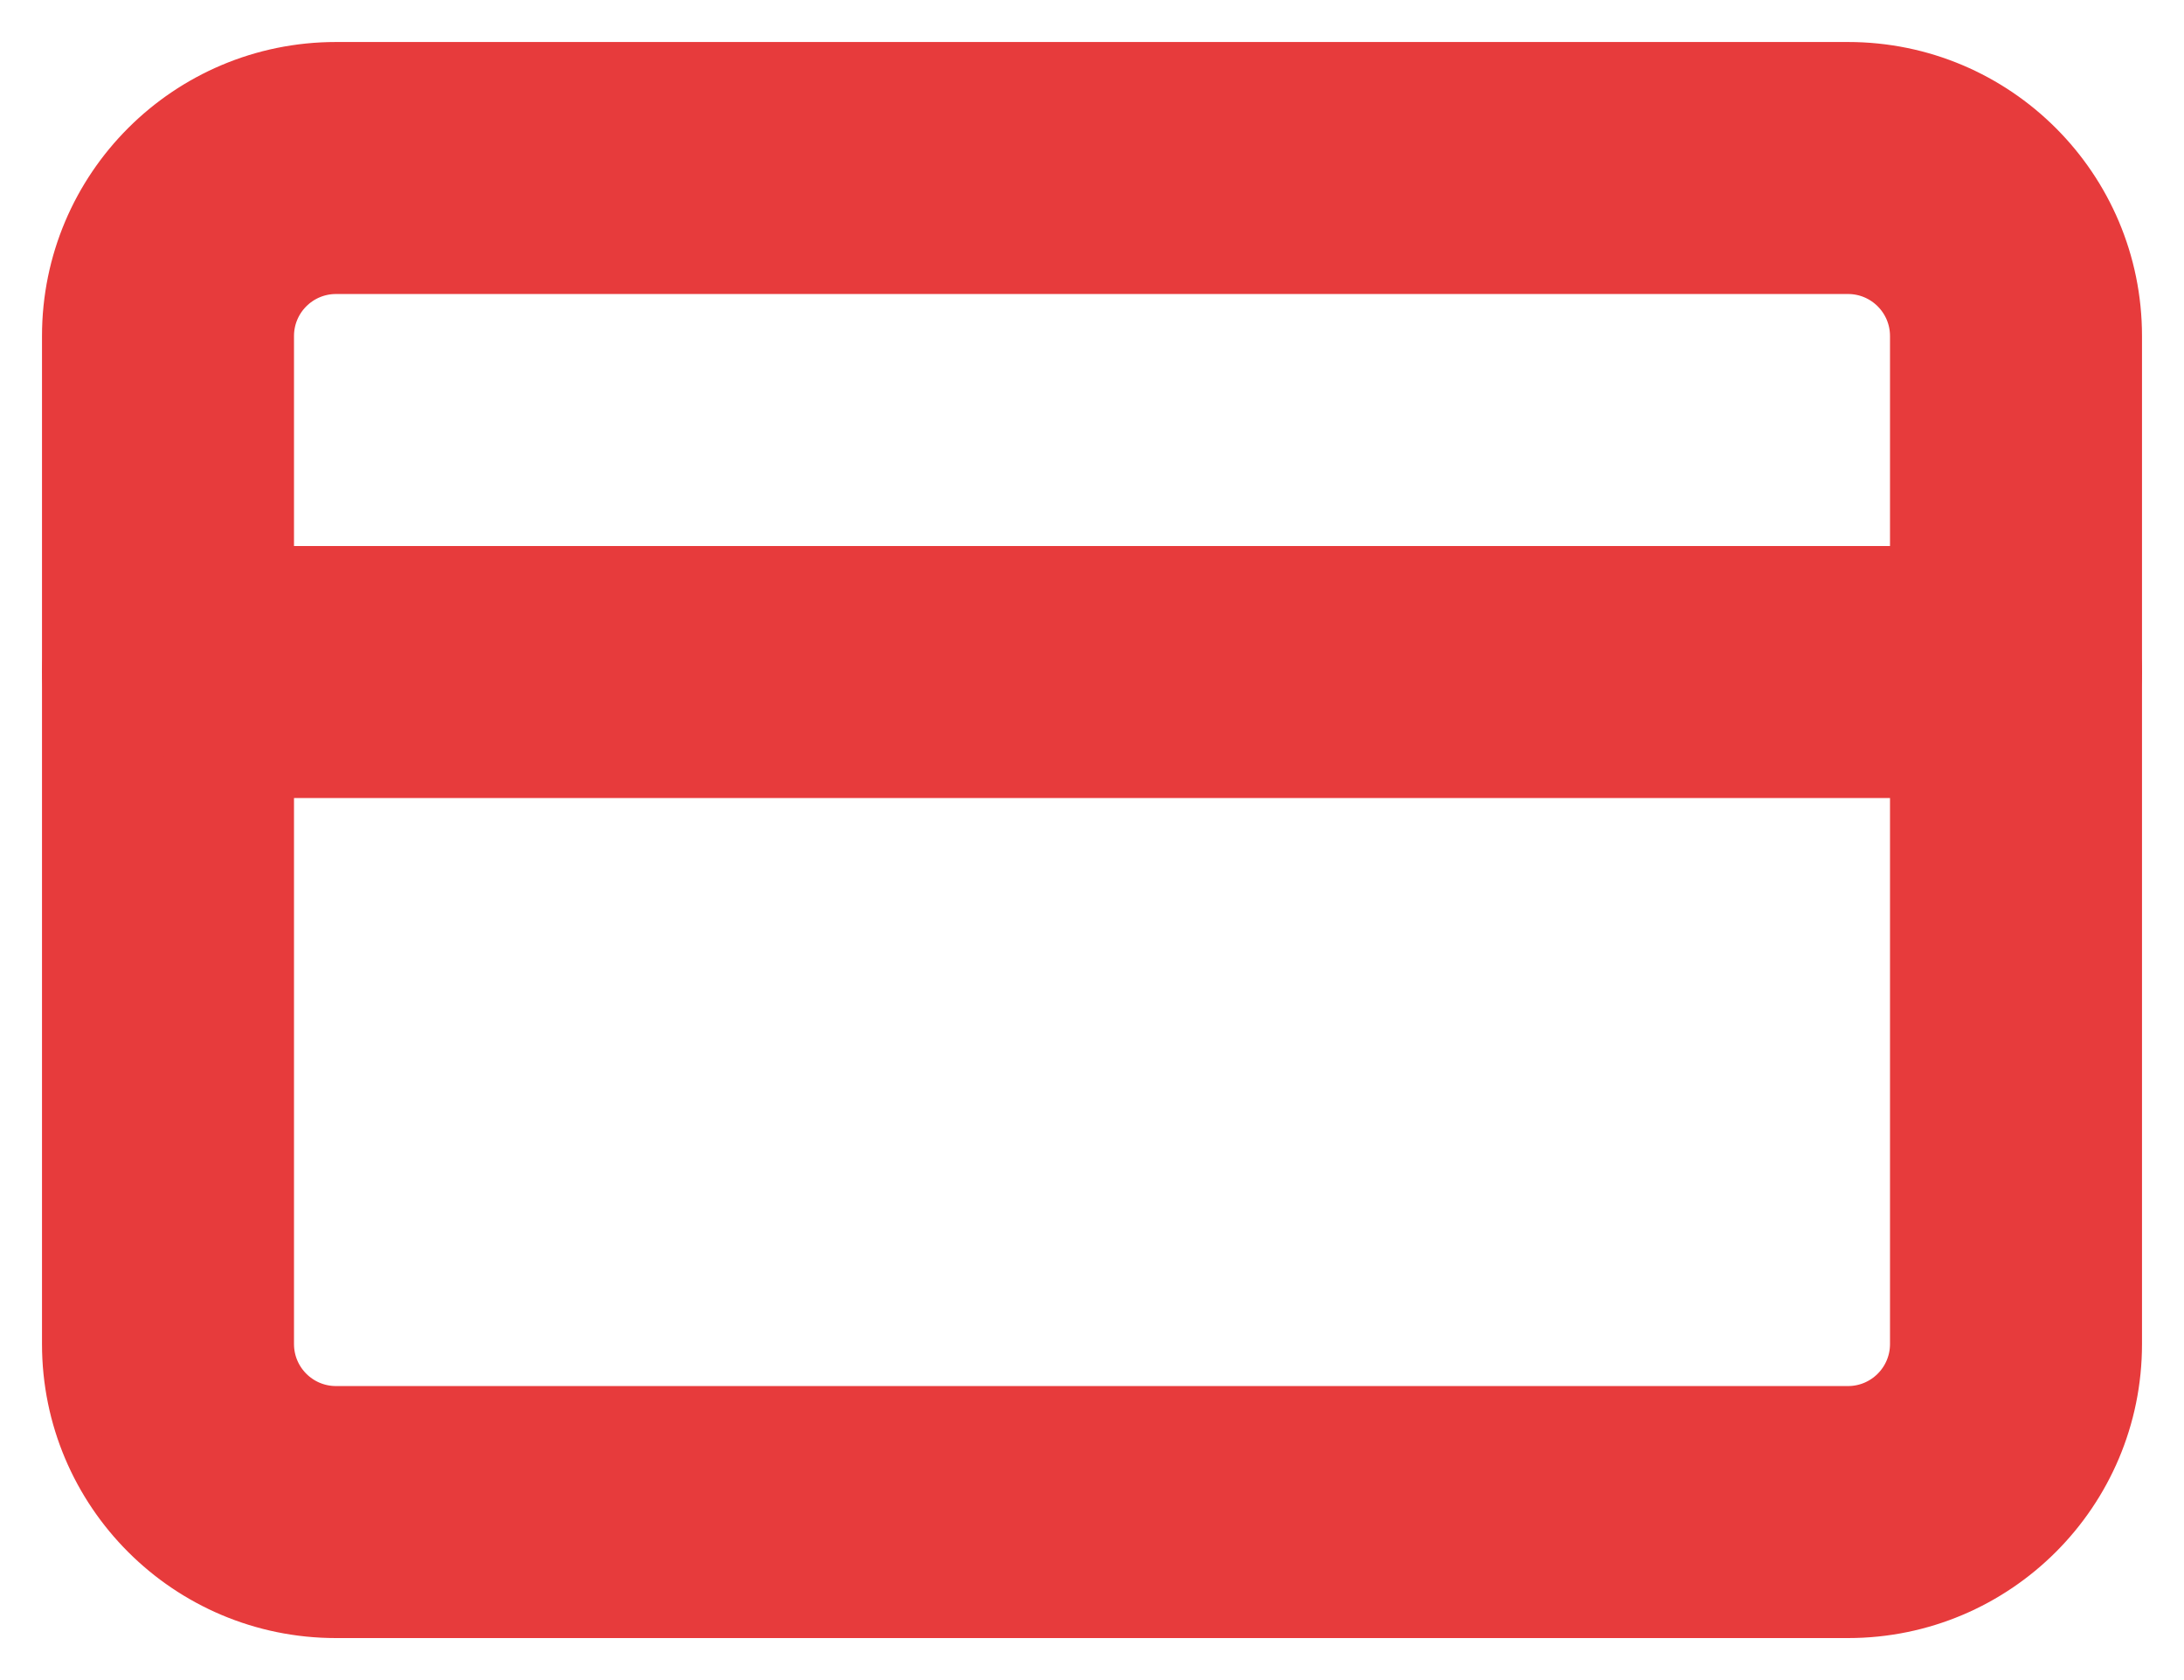
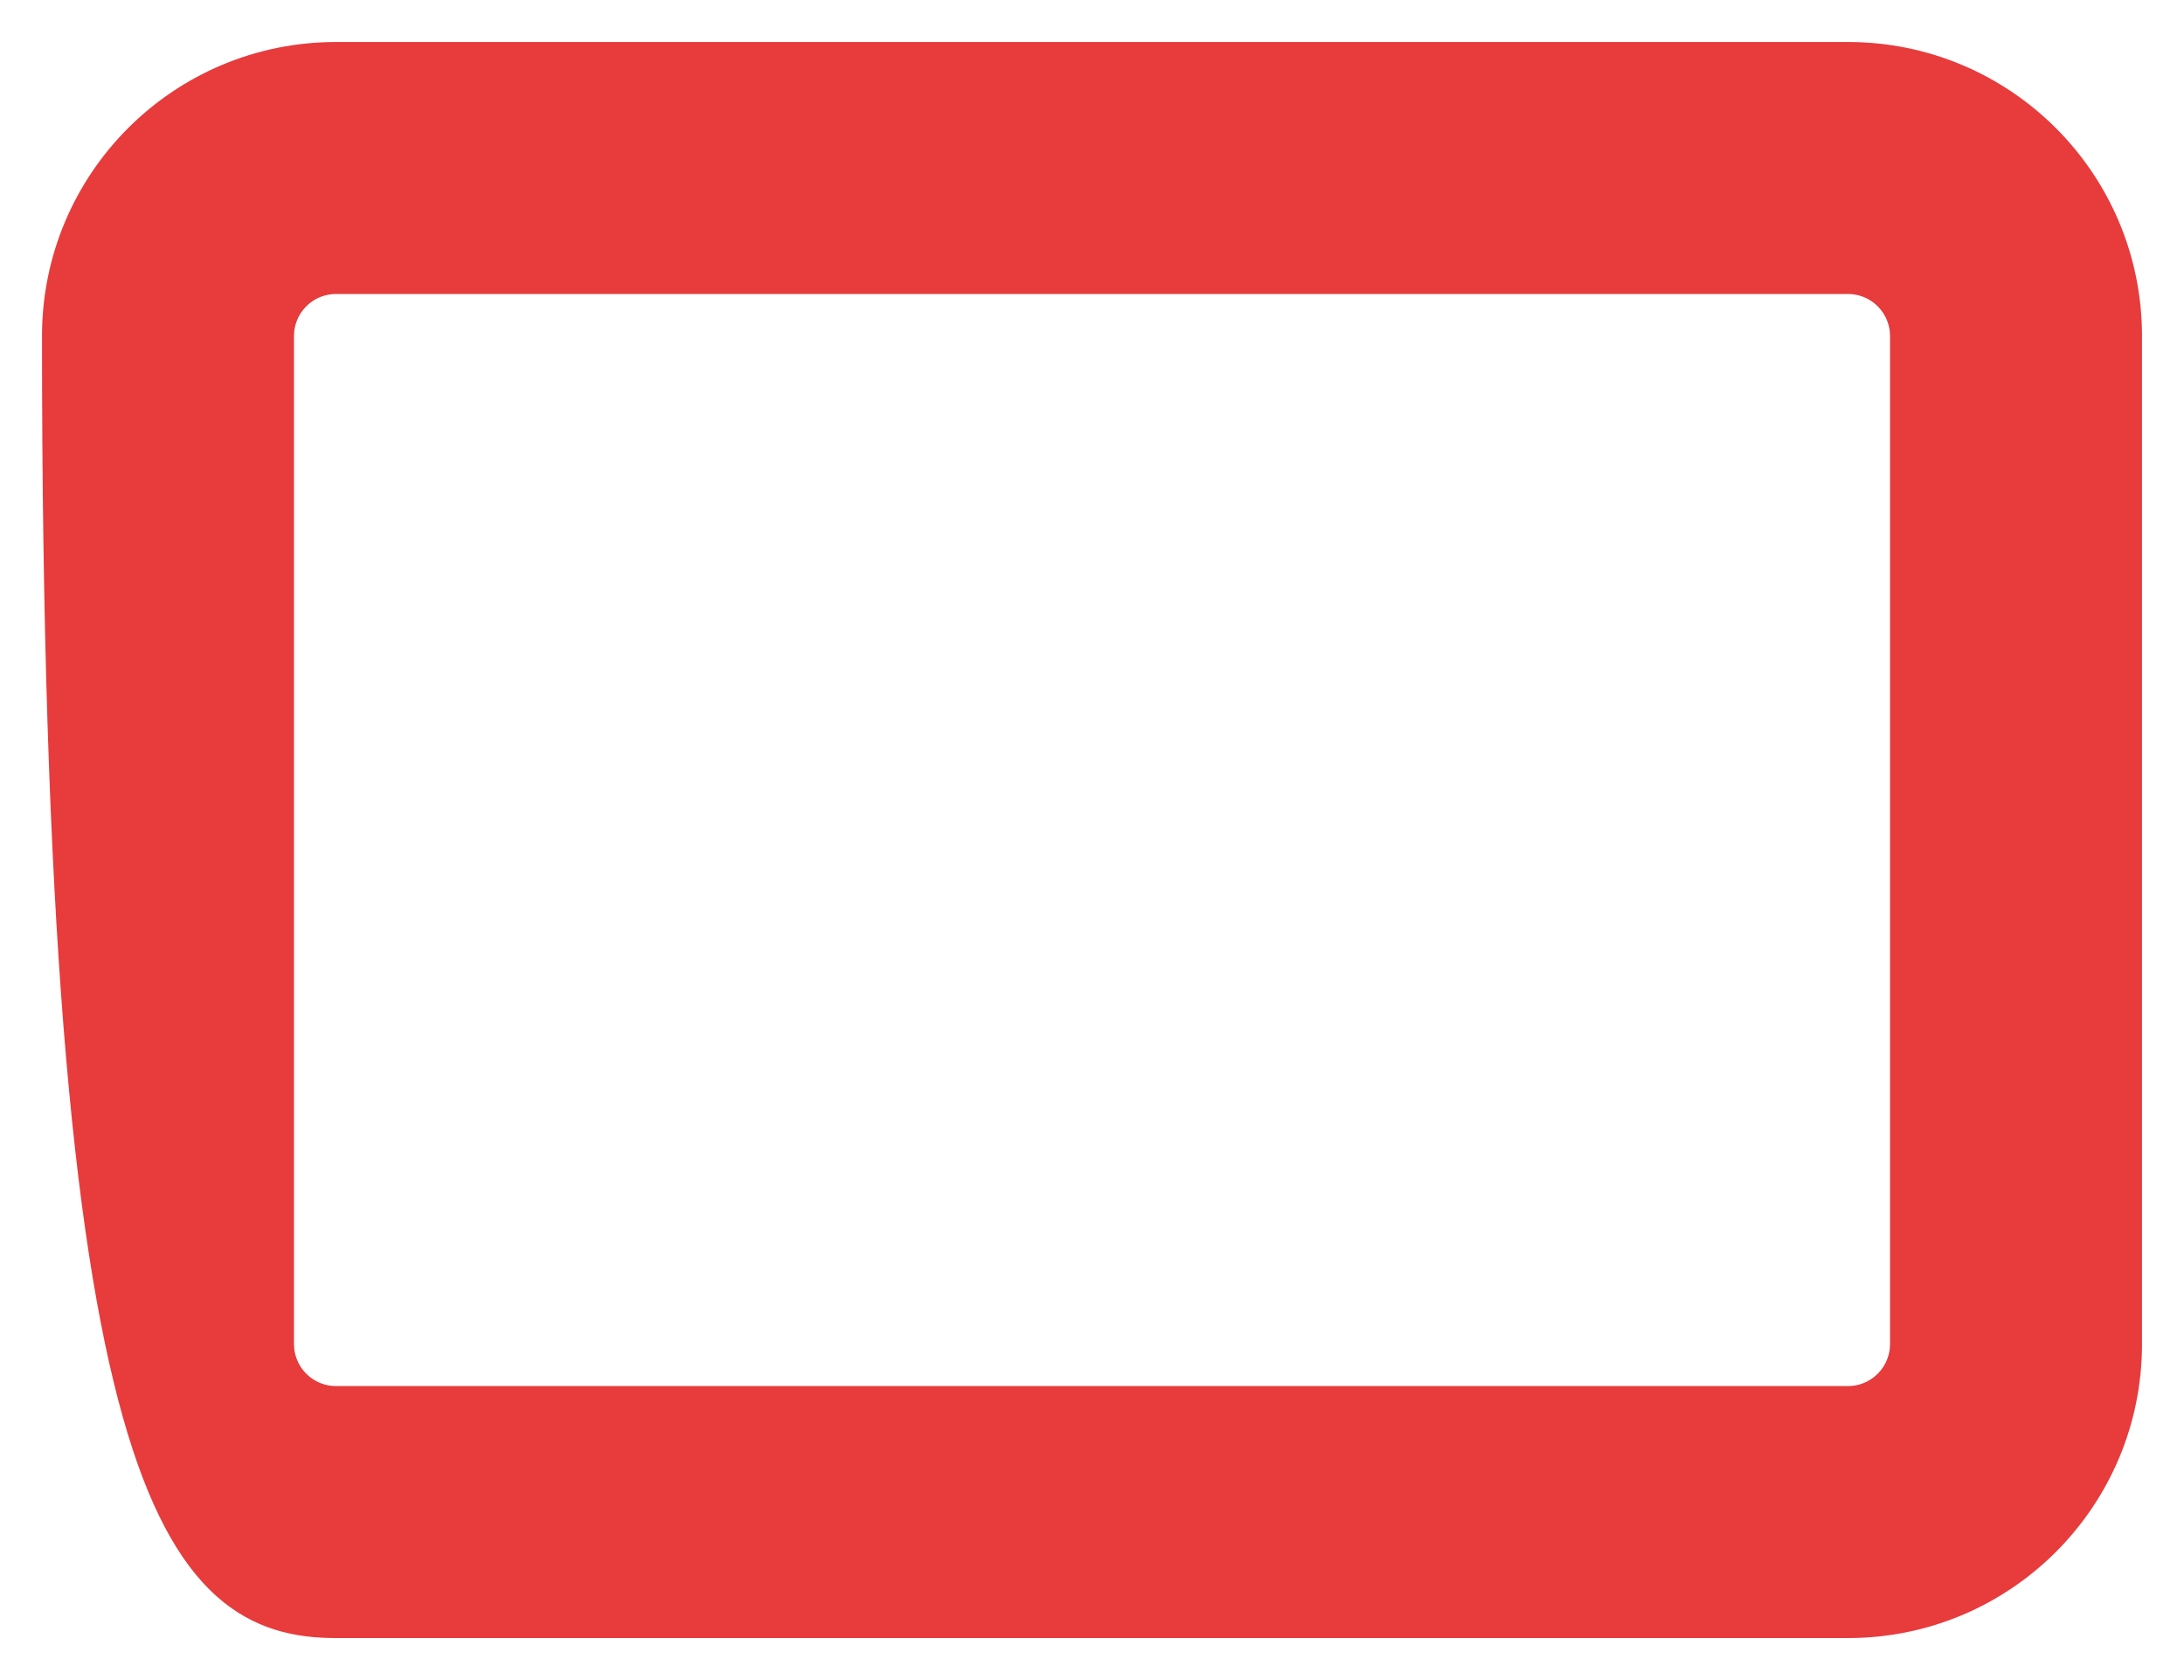
<svg xmlns="http://www.w3.org/2000/svg" width="26" height="20" viewBox="0 0 26 20" fill="none">
  <g id="Group">
-     <path id="Vector" d="M3.25 4C3.25 3.586 3.586 3.25 4 3.25H22C22.414 3.25 22.75 3.586 22.75 4V16C22.75 16.414 22.414 16.75 22 16.75H4C3.586 16.75 3.25 16.414 3.25 16V4ZM22 0.75H4C2.205 0.75 0.75 2.205 0.75 4V16C0.75 17.795 2.205 19.25 4 19.25H22C23.795 19.25 25.25 17.795 25.25 16V4C25.25 2.205 23.795 0.75 22 0.75Z" fill="#E73B3C" stroke="#E73B3C" stroke-width="0.5" />
-     <path id="Vector_2" d="M0.75 8C0.75 8.69 1.31 9.25 2 9.25H24C24.69 9.25 25.25 8.69 25.25 8C25.25 7.31 24.69 6.75 24 6.75H2C1.31 6.75 0.75 7.31 0.75 8Z" fill="#E73B3C" stroke="#E73B3C" stroke-width="0.5" />
+     <path id="Vector" d="M3.25 4C3.25 3.586 3.586 3.25 4 3.25H22C22.414 3.25 22.75 3.586 22.75 4V16C22.75 16.414 22.414 16.75 22 16.75H4C3.586 16.75 3.25 16.414 3.25 16V4ZM22 0.75H4C2.205 0.75 0.75 2.205 0.75 4C0.75 17.795 2.205 19.25 4 19.25H22C23.795 19.25 25.25 17.795 25.25 16V4C25.25 2.205 23.795 0.75 22 0.75Z" fill="#E73B3C" stroke="#E73B3C" stroke-width="0.5" />
  </g>
</svg>